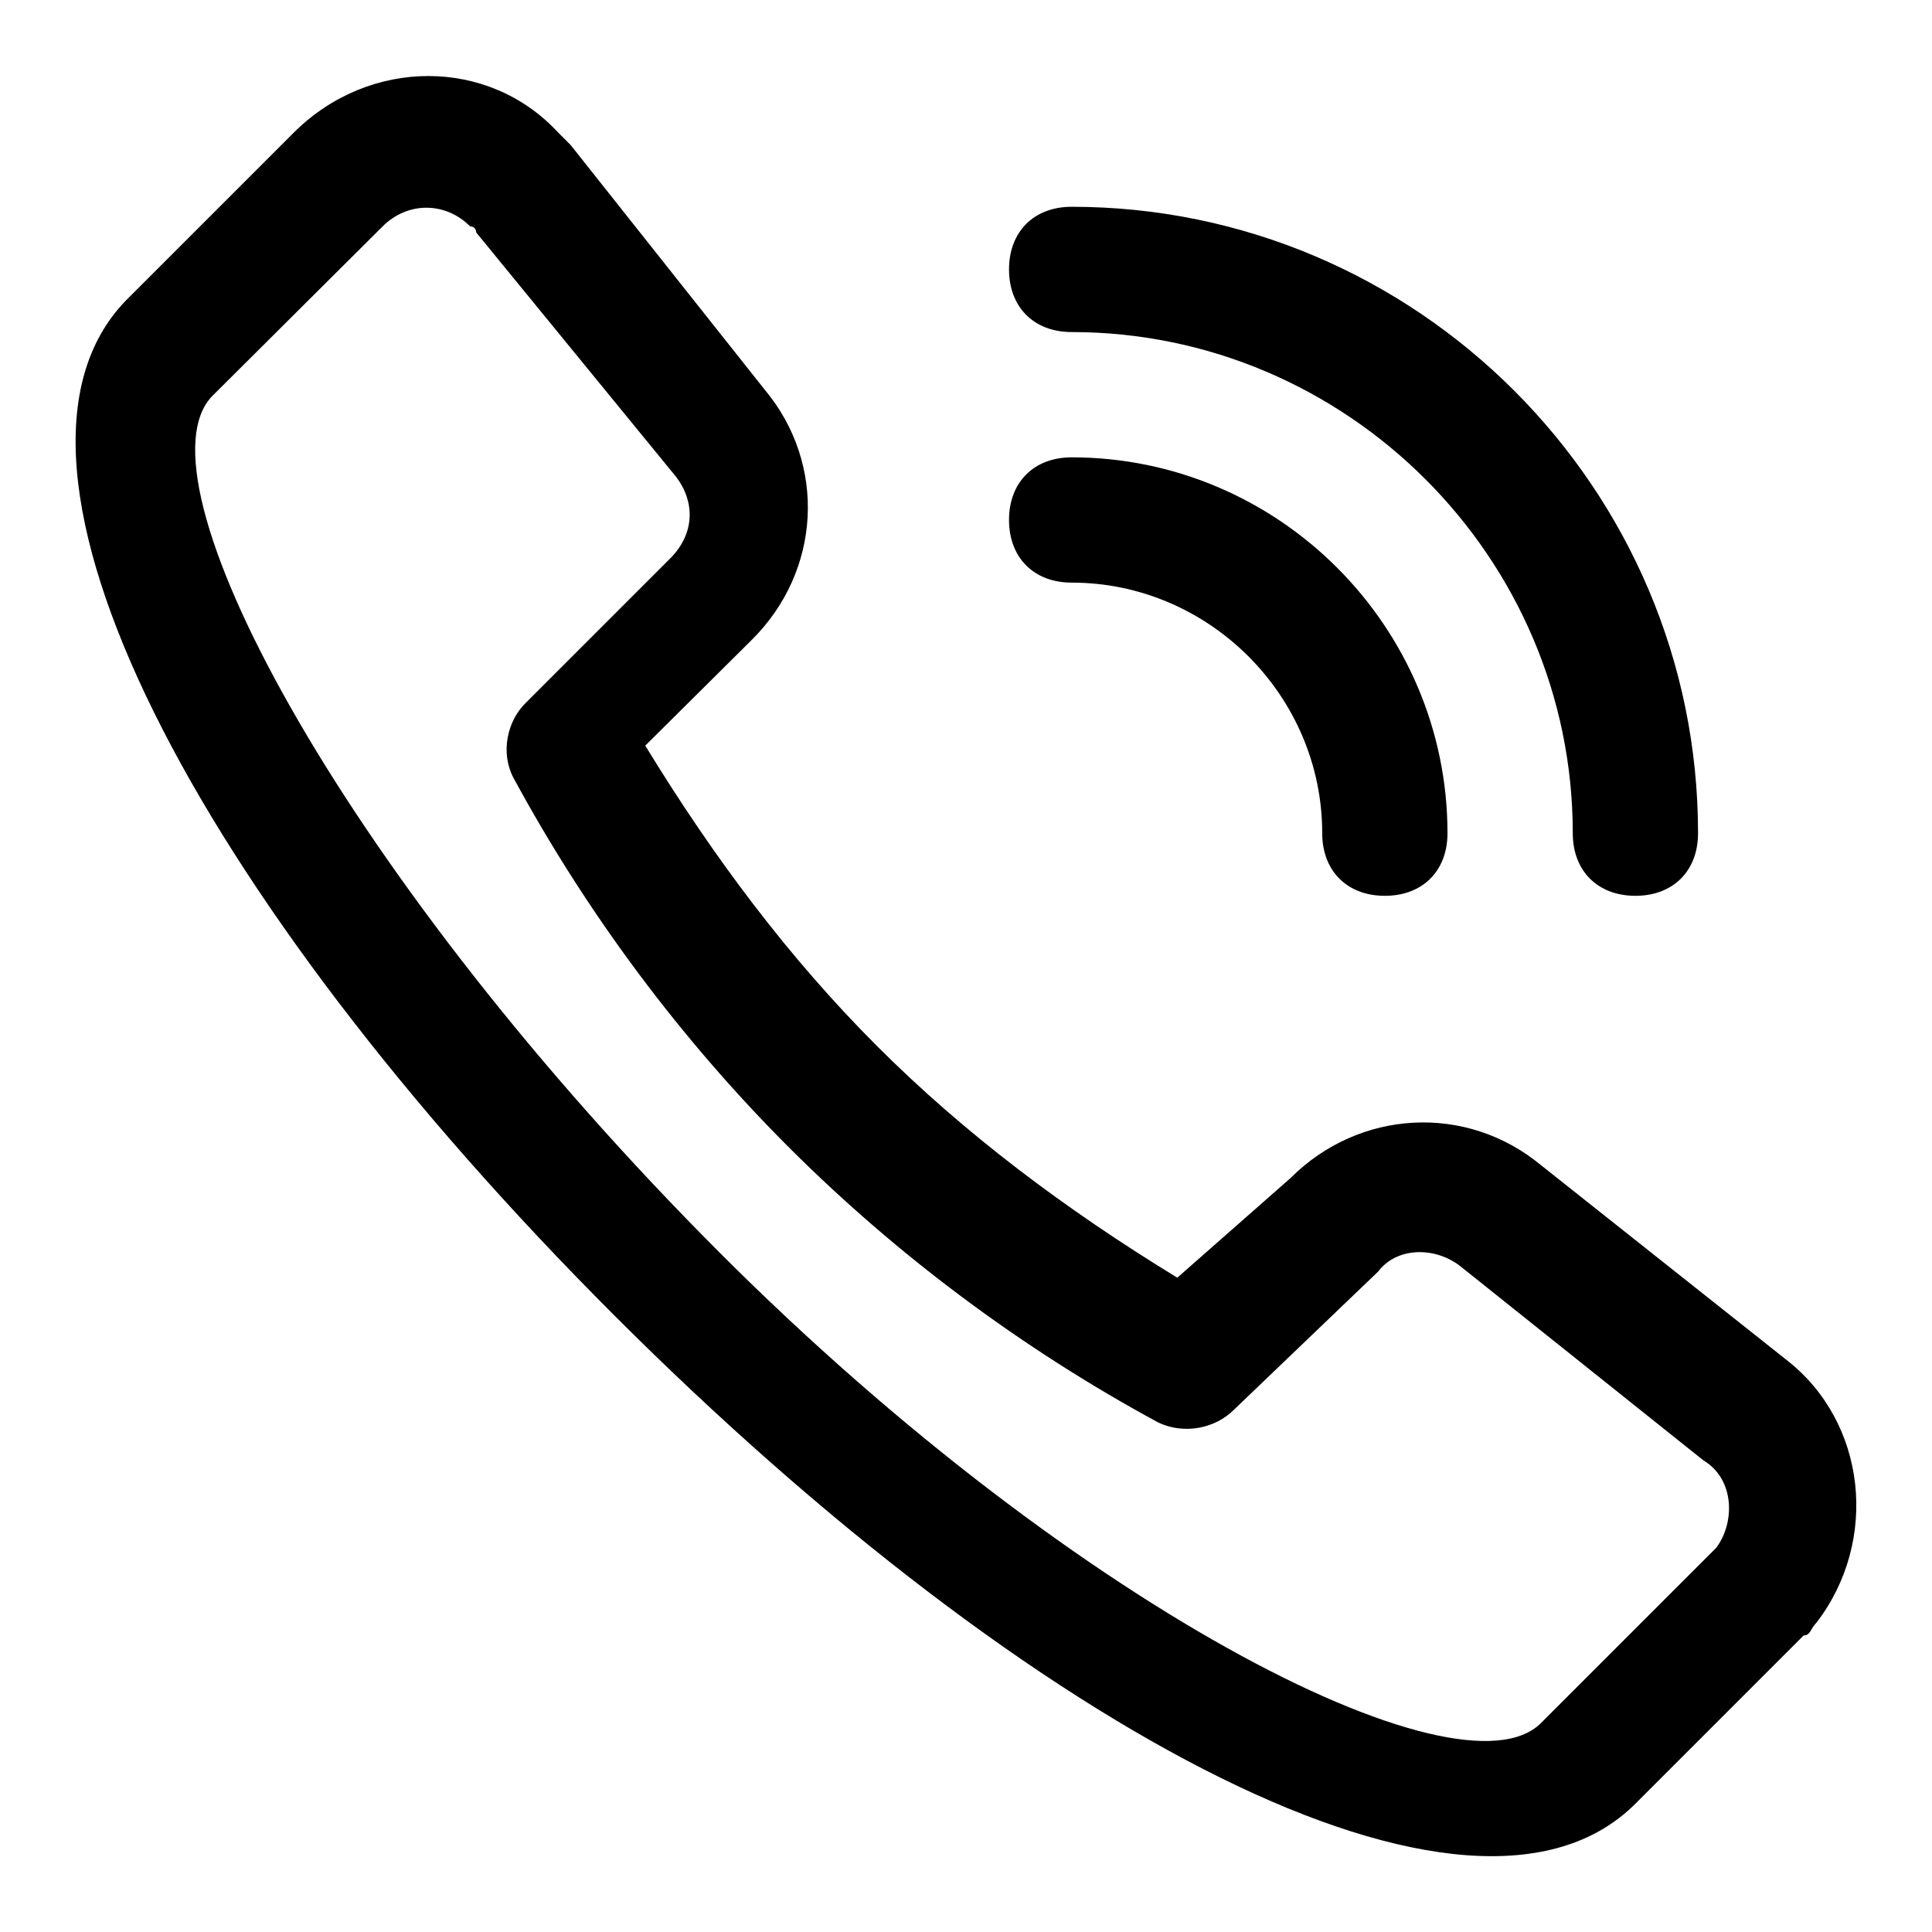
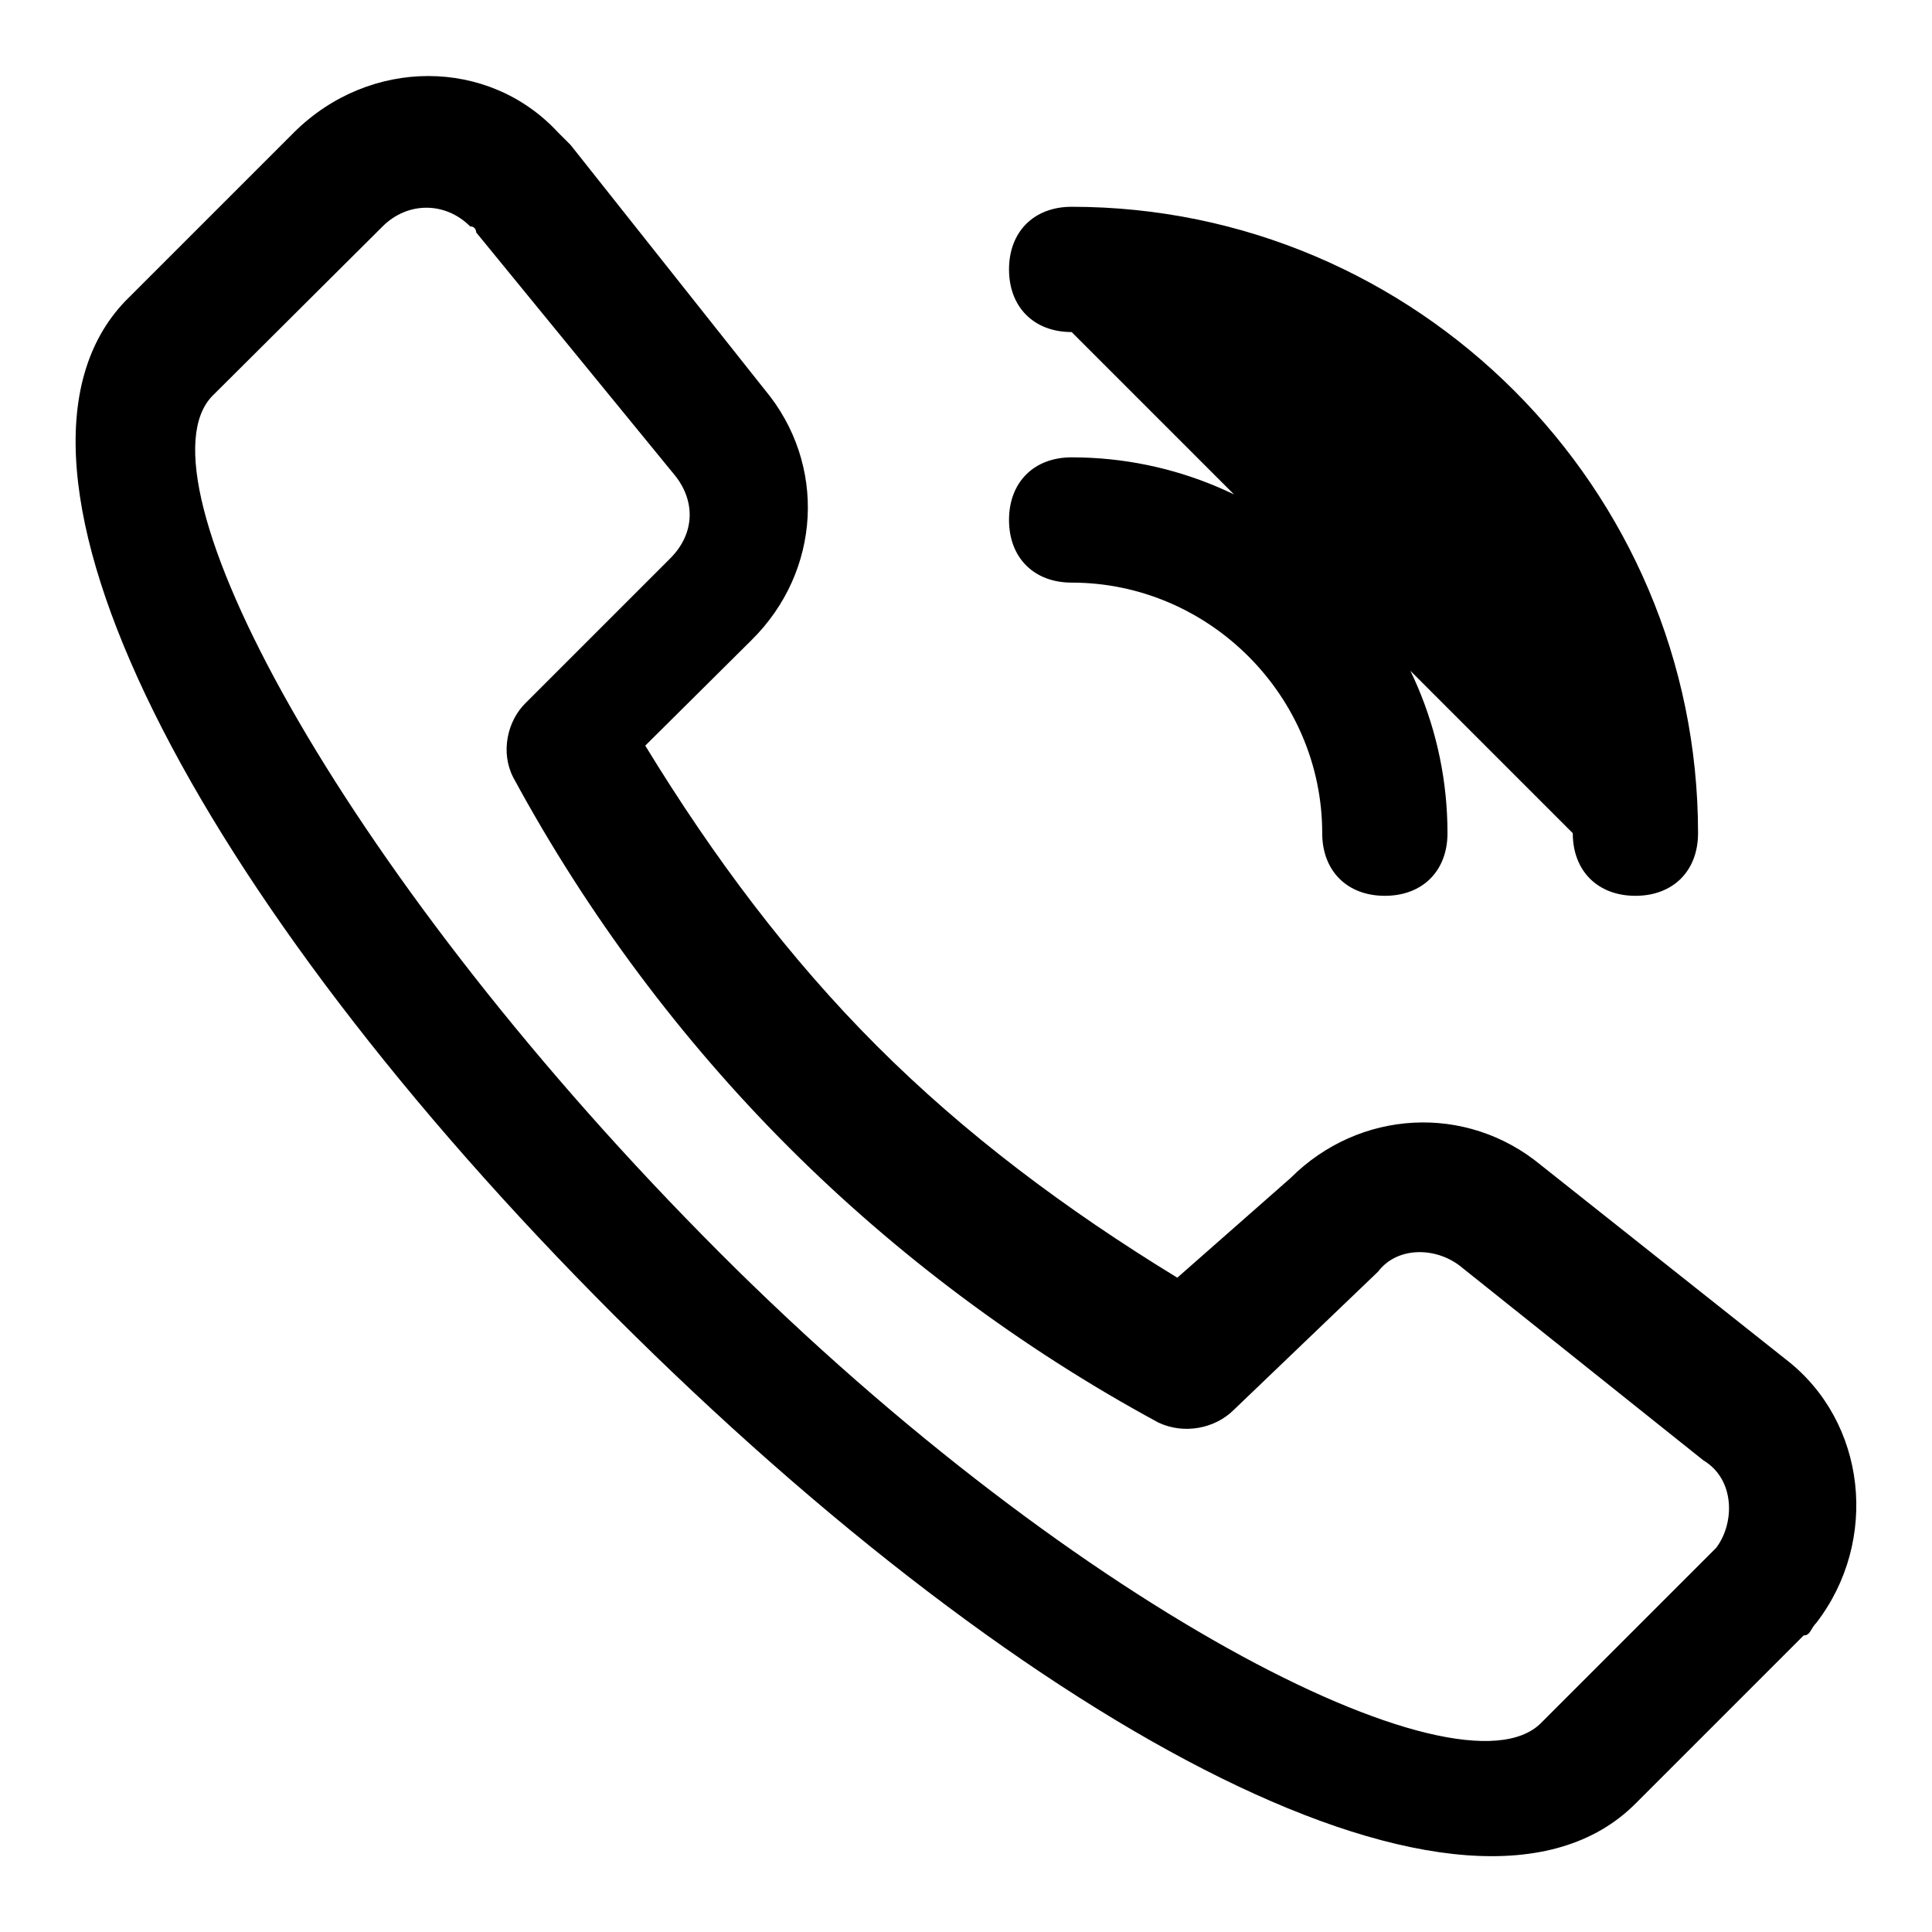
<svg xmlns="http://www.w3.org/2000/svg" version="1.1" x="0px" y="0px" viewBox="0 0 256 256" enable-background="new 0 0 256 256" xml:space="preserve">
  <g>
-     <path fill="#000000" d="M193.4,167.7c-3.3-2.5-8.3-2.5-10.8,0.8l-19.1,18.3c-2.5,2.5-6.6,3.3-10,1.7c-18.3-9.9-34.9-22.4-49-36.5 c-14.1-14.1-26.6-30.7-36.5-49c-1.7-3.3-0.8-7.5,1.7-9.9L88.8,74c3.3-3.3,3.3-7.5,0.8-10.8L63.1,30.8c0,0,0-0.8-0.8-0.8 c-3.3-3.3-8.3-3.3-11.6,0L28.2,52.4C17.4,63.2,44.8,114.6,93,163.6c48.1,49,100.5,75.5,111.2,64.7l22.4-22.4l0.8-0.8 c2.5-3.3,2.5-9.1-1.7-11.6L193.4,167.7L193.4,167.7z M171,156.1c9.1-9.1,23.3-9.9,33.2-1.7l32.4,25.7c10.8,8.3,12.4,24.1,4.1,34.9 c-0.8,0.8-0.8,1.7-1.7,1.7L216.7,239c-21.6,21.6-79.7-9.1-135.3-64.7C25.8,118.7-4.1,61.5,16.6,39.9L39,17.5 c10-9.9,25.7-9.9,34.9,0l1.7,1.7l25.7,32.4c8.3,9.9,7.5,24.1-1.7,33.2L85.5,98.8c9.1,14.9,19.1,28.2,30.7,39.8 c11.6,11.6,24.9,21.6,39.8,30.7L171,156.1L171,156.1z M142,44c-5,0-8.3-3.3-8.3-8.3c0-5,3.3-8.3,8.3-8.3c45.7,0,83,37.3,83,83 c0,5-3.3,8.3-8.3,8.3c-5,0-8.3-3.3-8.3-8.3C208.4,73.9,178.5,44,142,44L142,44z M142,77.2c-5,0-8.3-3.3-8.3-8.3 c0-5,3.3-8.3,8.3-8.3c27.4,0,49.8,22.4,49.8,49.8c0,5-3.3,8.3-8.3,8.3c-5,0-8.3-3.3-8.3-8.3C175.2,92.2,160.2,77.2,142,77.2 L142,77.2z" />
+     <path fill="#000000" d="M193.4,167.7c-3.3-2.5-8.3-2.5-10.8,0.8l-19.1,18.3c-2.5,2.5-6.6,3.3-10,1.7c-18.3-9.9-34.9-22.4-49-36.5 c-14.1-14.1-26.6-30.7-36.5-49c-1.7-3.3-0.8-7.5,1.7-9.9L88.8,74c3.3-3.3,3.3-7.5,0.8-10.8L63.1,30.8c0,0,0-0.8-0.8-0.8 c-3.3-3.3-8.3-3.3-11.6,0L28.2,52.4C17.4,63.2,44.8,114.6,93,163.6c48.1,49,100.5,75.5,111.2,64.7l22.4-22.4l0.8-0.8 c2.5-3.3,2.5-9.1-1.7-11.6L193.4,167.7L193.4,167.7z M171,156.1c9.1-9.1,23.3-9.9,33.2-1.7l32.4,25.7c10.8,8.3,12.4,24.1,4.1,34.9 c-0.8,0.8-0.8,1.7-1.7,1.7L216.7,239c-21.6,21.6-79.7-9.1-135.3-64.7C25.8,118.7-4.1,61.5,16.6,39.9L39,17.5 c10-9.9,25.7-9.9,34.9,0l1.7,1.7l25.7,32.4c8.3,9.9,7.5,24.1-1.7,33.2L85.5,98.8c9.1,14.9,19.1,28.2,30.7,39.8 c11.6,11.6,24.9,21.6,39.8,30.7L171,156.1L171,156.1z M142,44c-5,0-8.3-3.3-8.3-8.3c0-5,3.3-8.3,8.3-8.3c45.7,0,83,37.3,83,83 c0,5-3.3,8.3-8.3,8.3c-5,0-8.3-3.3-8.3-8.3L142,44z M142,77.2c-5,0-8.3-3.3-8.3-8.3 c0-5,3.3-8.3,8.3-8.3c27.4,0,49.8,22.4,49.8,49.8c0,5-3.3,8.3-8.3,8.3c-5,0-8.3-3.3-8.3-8.3C175.2,92.2,160.2,77.2,142,77.2 L142,77.2z" />
  </g>
</svg>